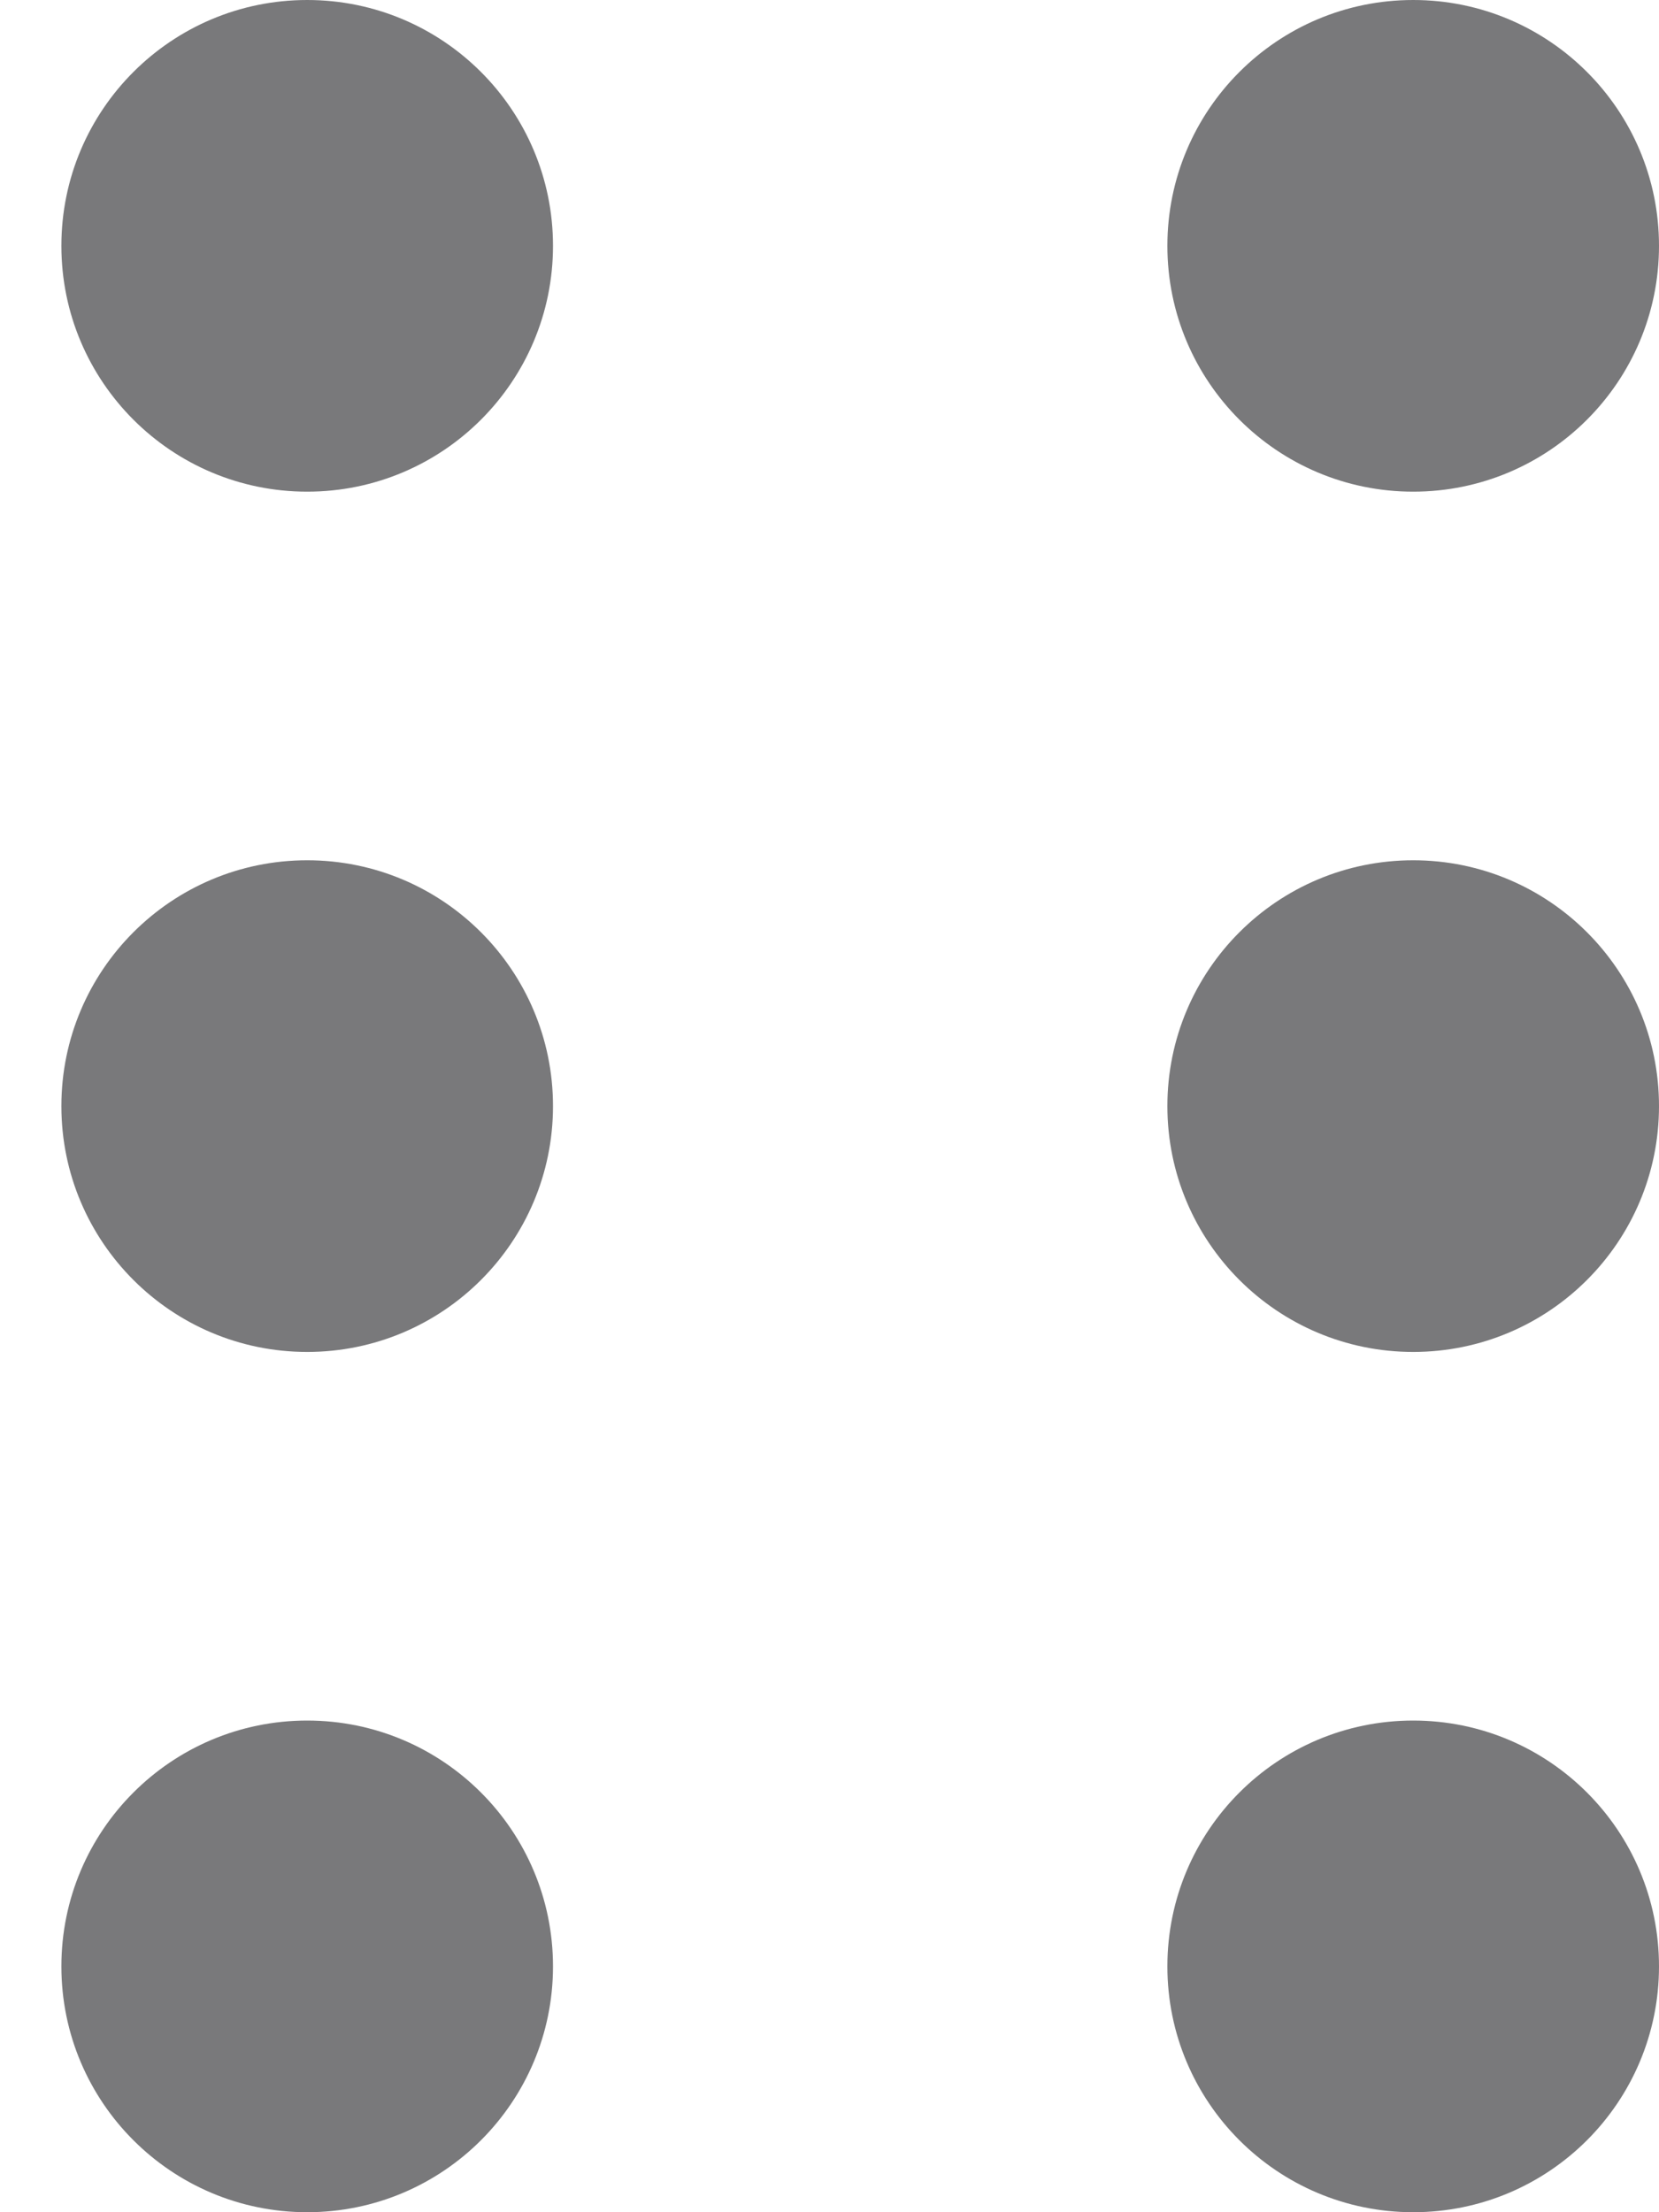
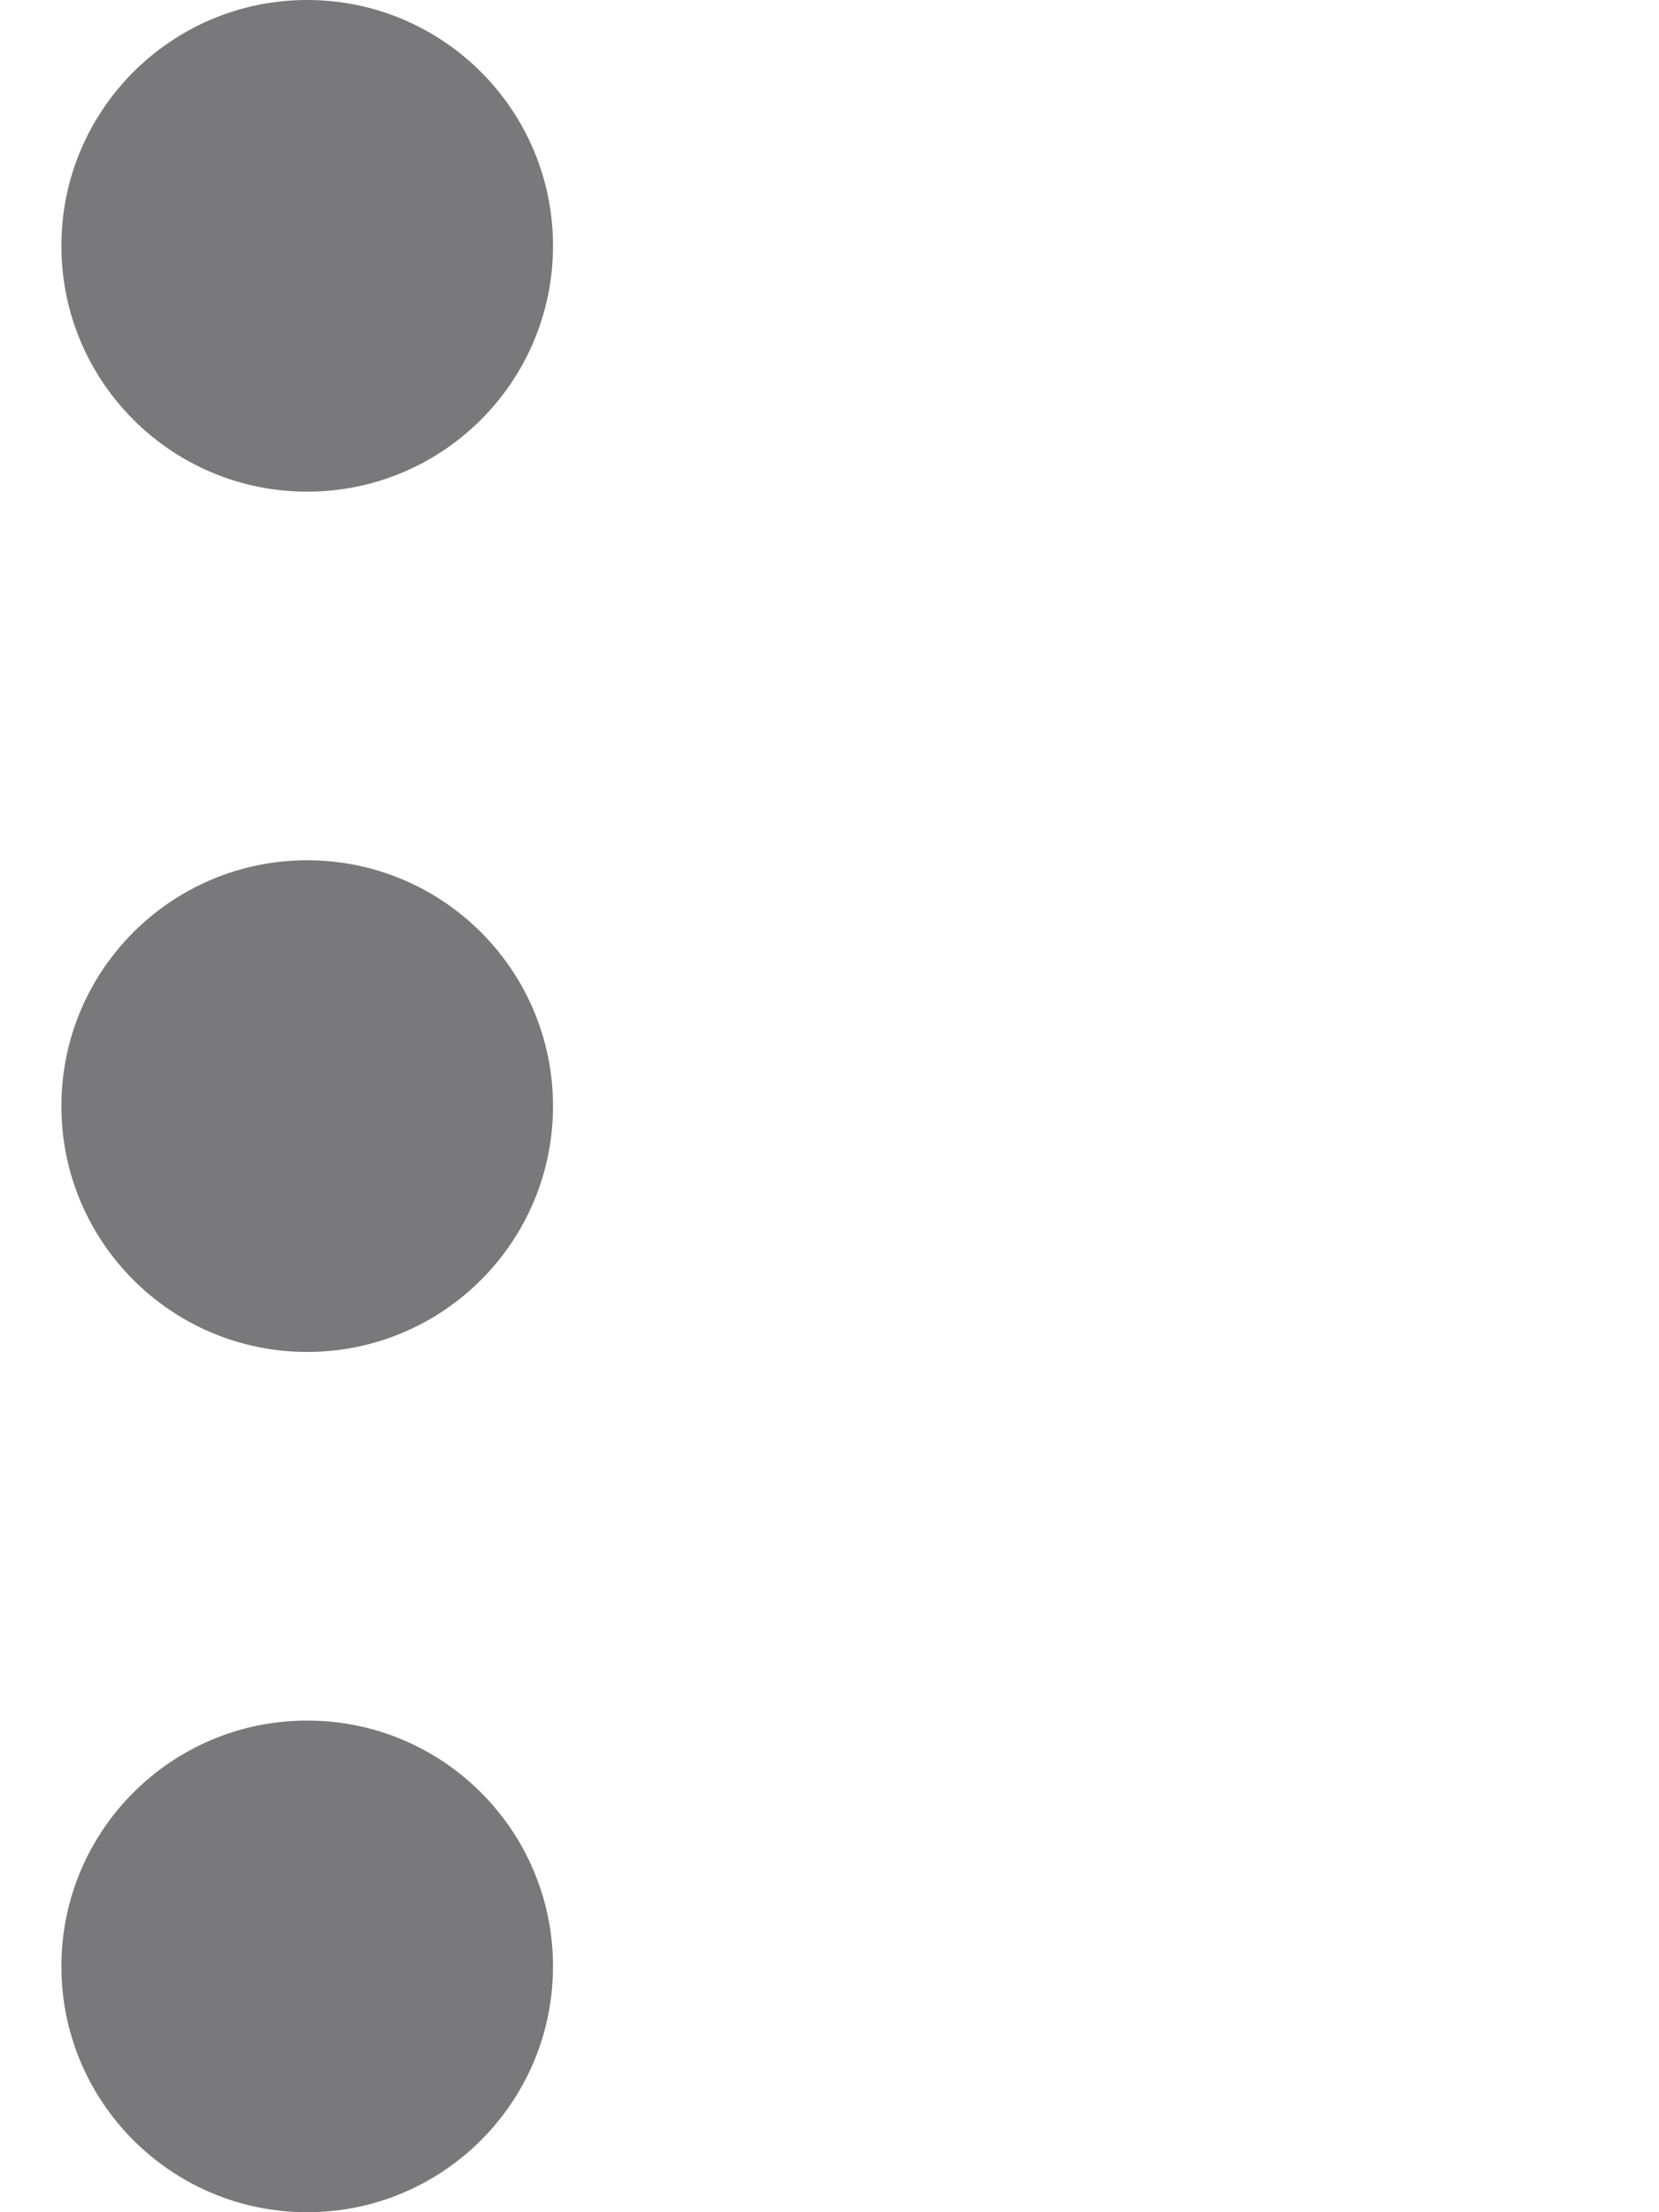
<svg xmlns="http://www.w3.org/2000/svg" width="12" height="16" viewBox="0 0 12 16" fill="none">
  <path fill-rule="evenodd" clip-rule="evenodd" d="M4 1.778C4 2.76 3.204 3.556 2.222 3.556C1.24 3.556 0.444 2.76 0.444 1.778C0.444 0.796 1.24 0 2.222 0C3.204 0 4 0.796 4 1.778ZM2.222 9.778C3.204 9.778 4 8.982 4 8C4 7.018 3.204 6.222 2.222 6.222C1.24 6.222 0.444 7.018 0.444 8C0.444 8.982 1.24 9.778 2.222 9.778ZM2.222 16C3.204 16 4 15.204 4 14.222C4 13.24 3.204 12.444 2.222 12.444C1.24 12.444 0.444 13.24 0.444 14.222C0.444 15.204 1.24 16 2.222 16Z" fill="#79797B" />
-   <path fill-rule="evenodd" clip-rule="evenodd" d="M12 1.778C12 2.76 11.204 3.556 10.222 3.556C9.24 3.556 8.444 2.76 8.444 1.778C8.444 0.796 9.24 0 10.222 0C11.204 0 12 0.796 12 1.778ZM10.222 9.778C11.204 9.778 12 8.982 12 8C12 7.018 11.204 6.222 10.222 6.222C9.24 6.222 8.444 7.018 8.444 8C8.444 8.982 9.24 9.778 10.222 9.778ZM10.222 16C11.204 16 12 15.204 12 14.222C12 13.24 11.204 12.444 10.222 12.444C9.24 12.444 8.444 13.24 8.444 14.222C8.444 15.204 9.24 16 10.222 16Z" fill="#79797B" />
</svg>